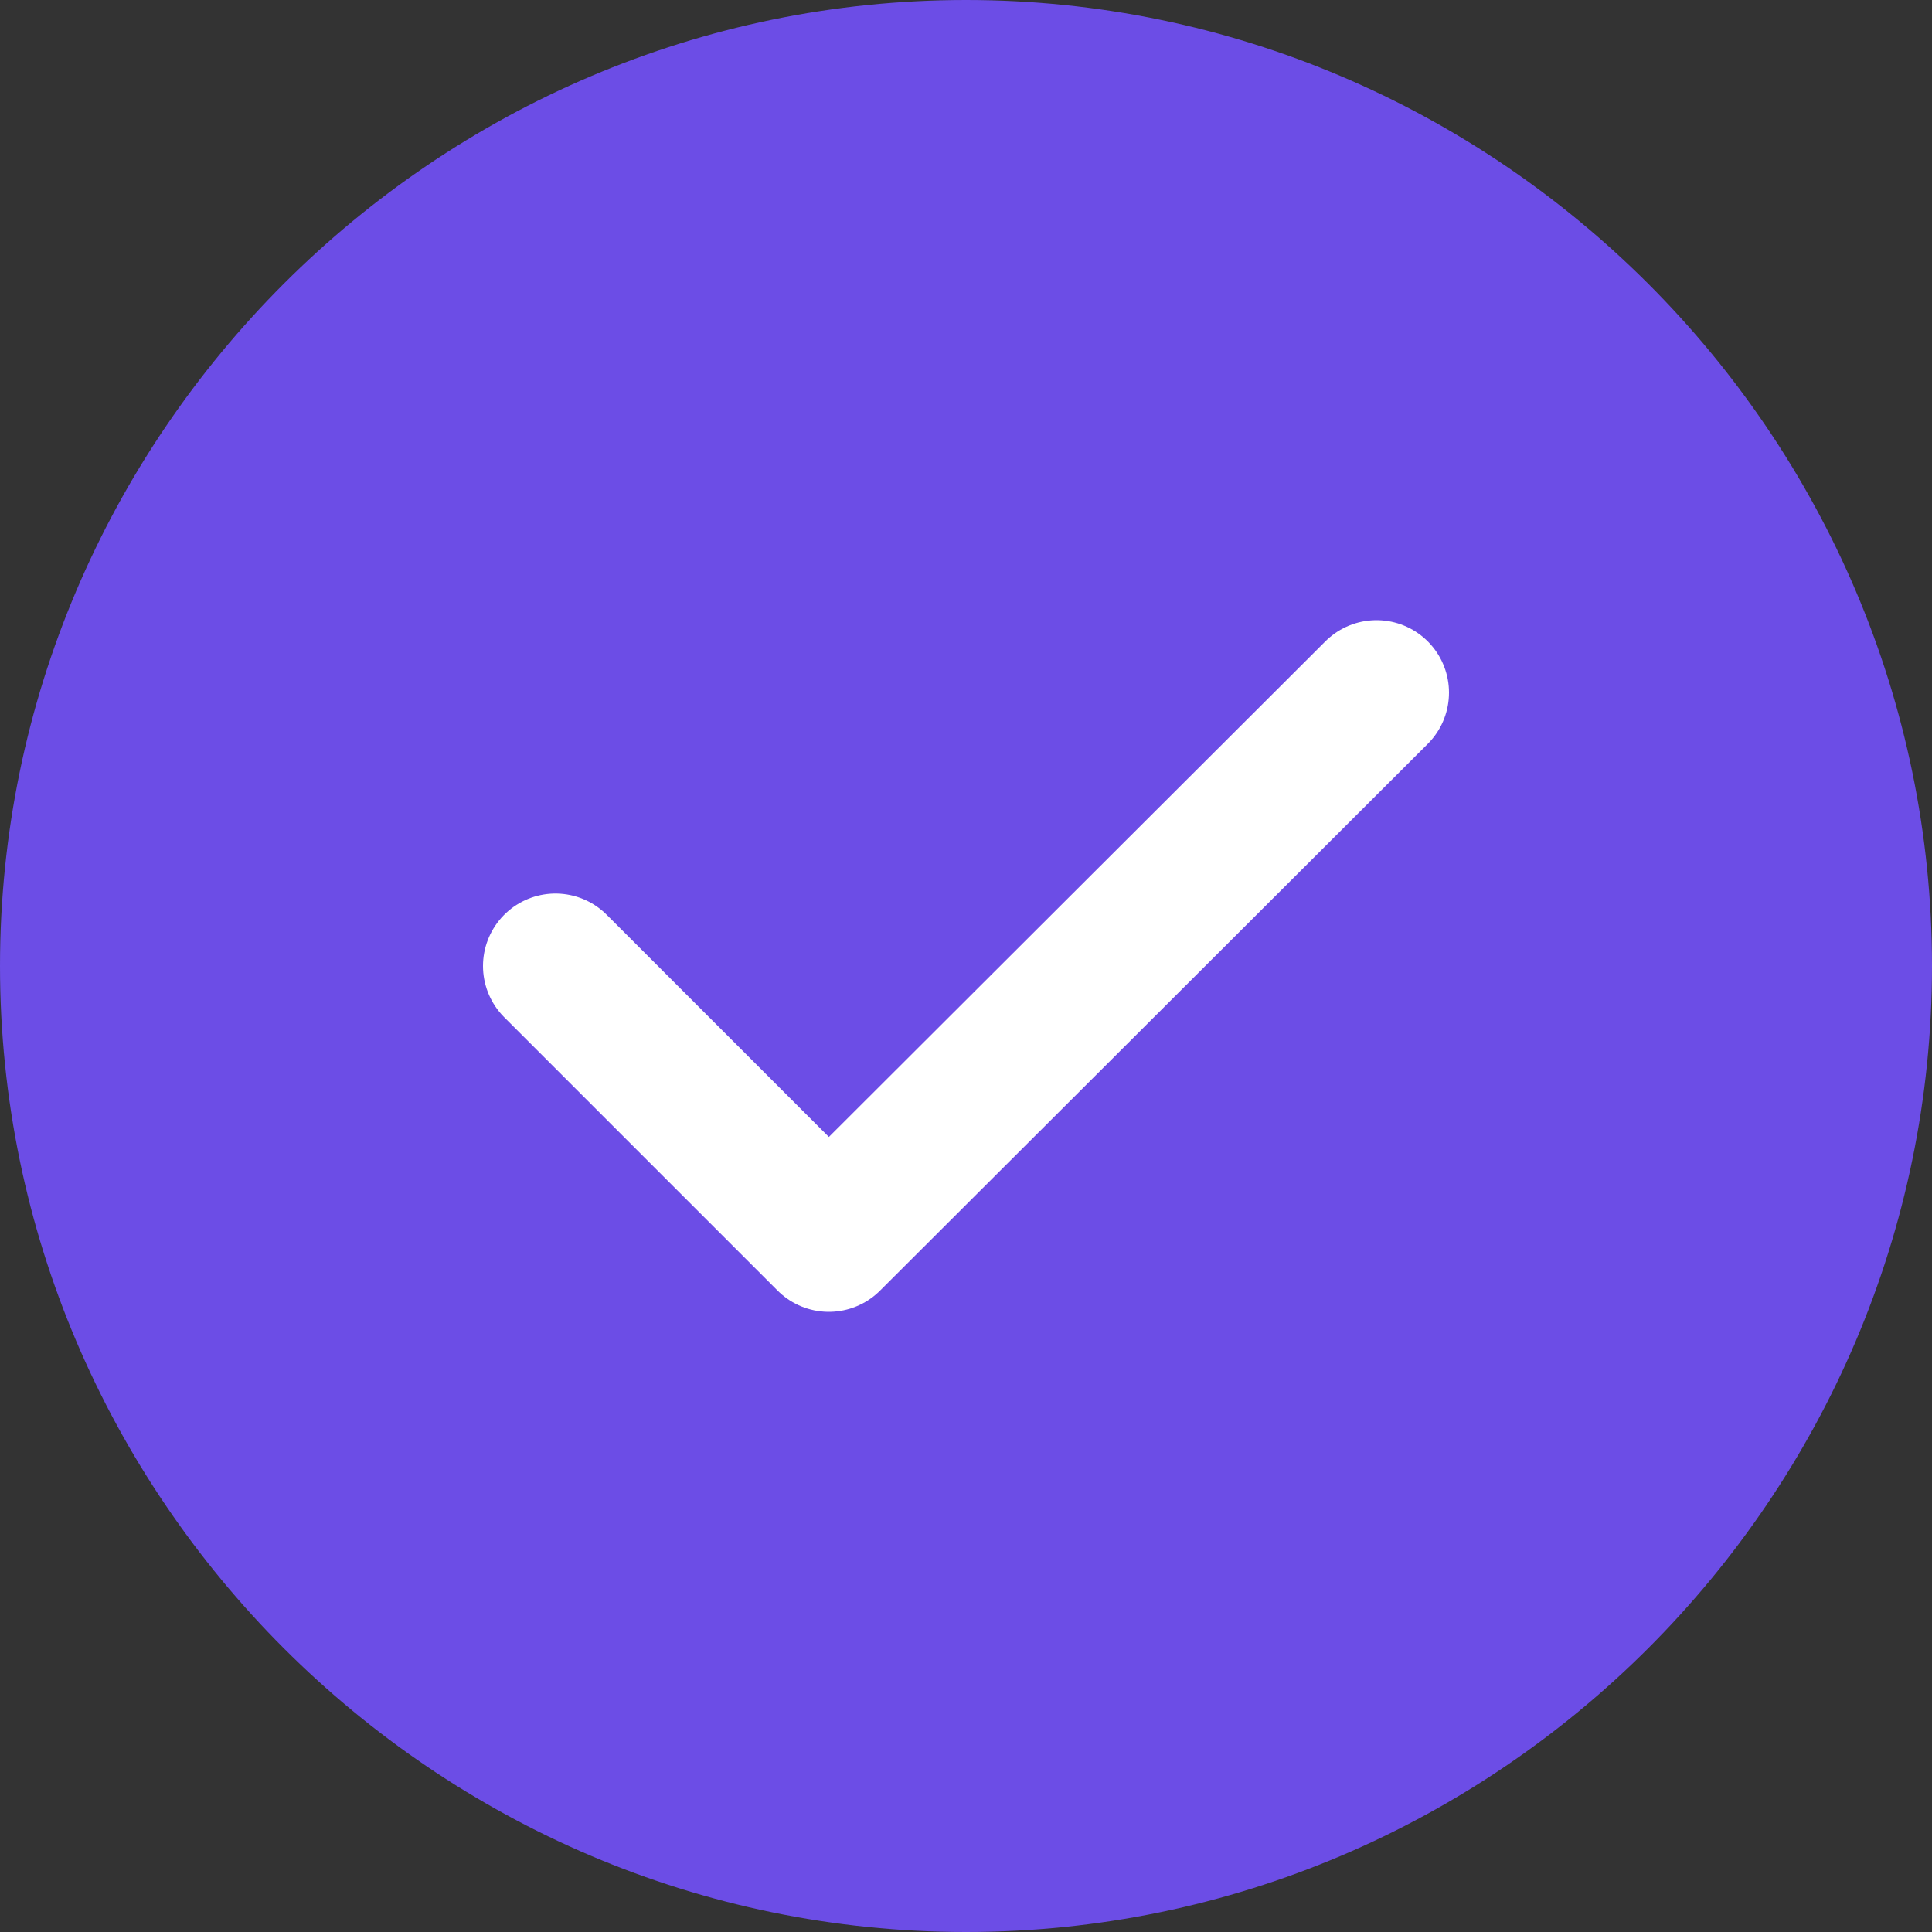
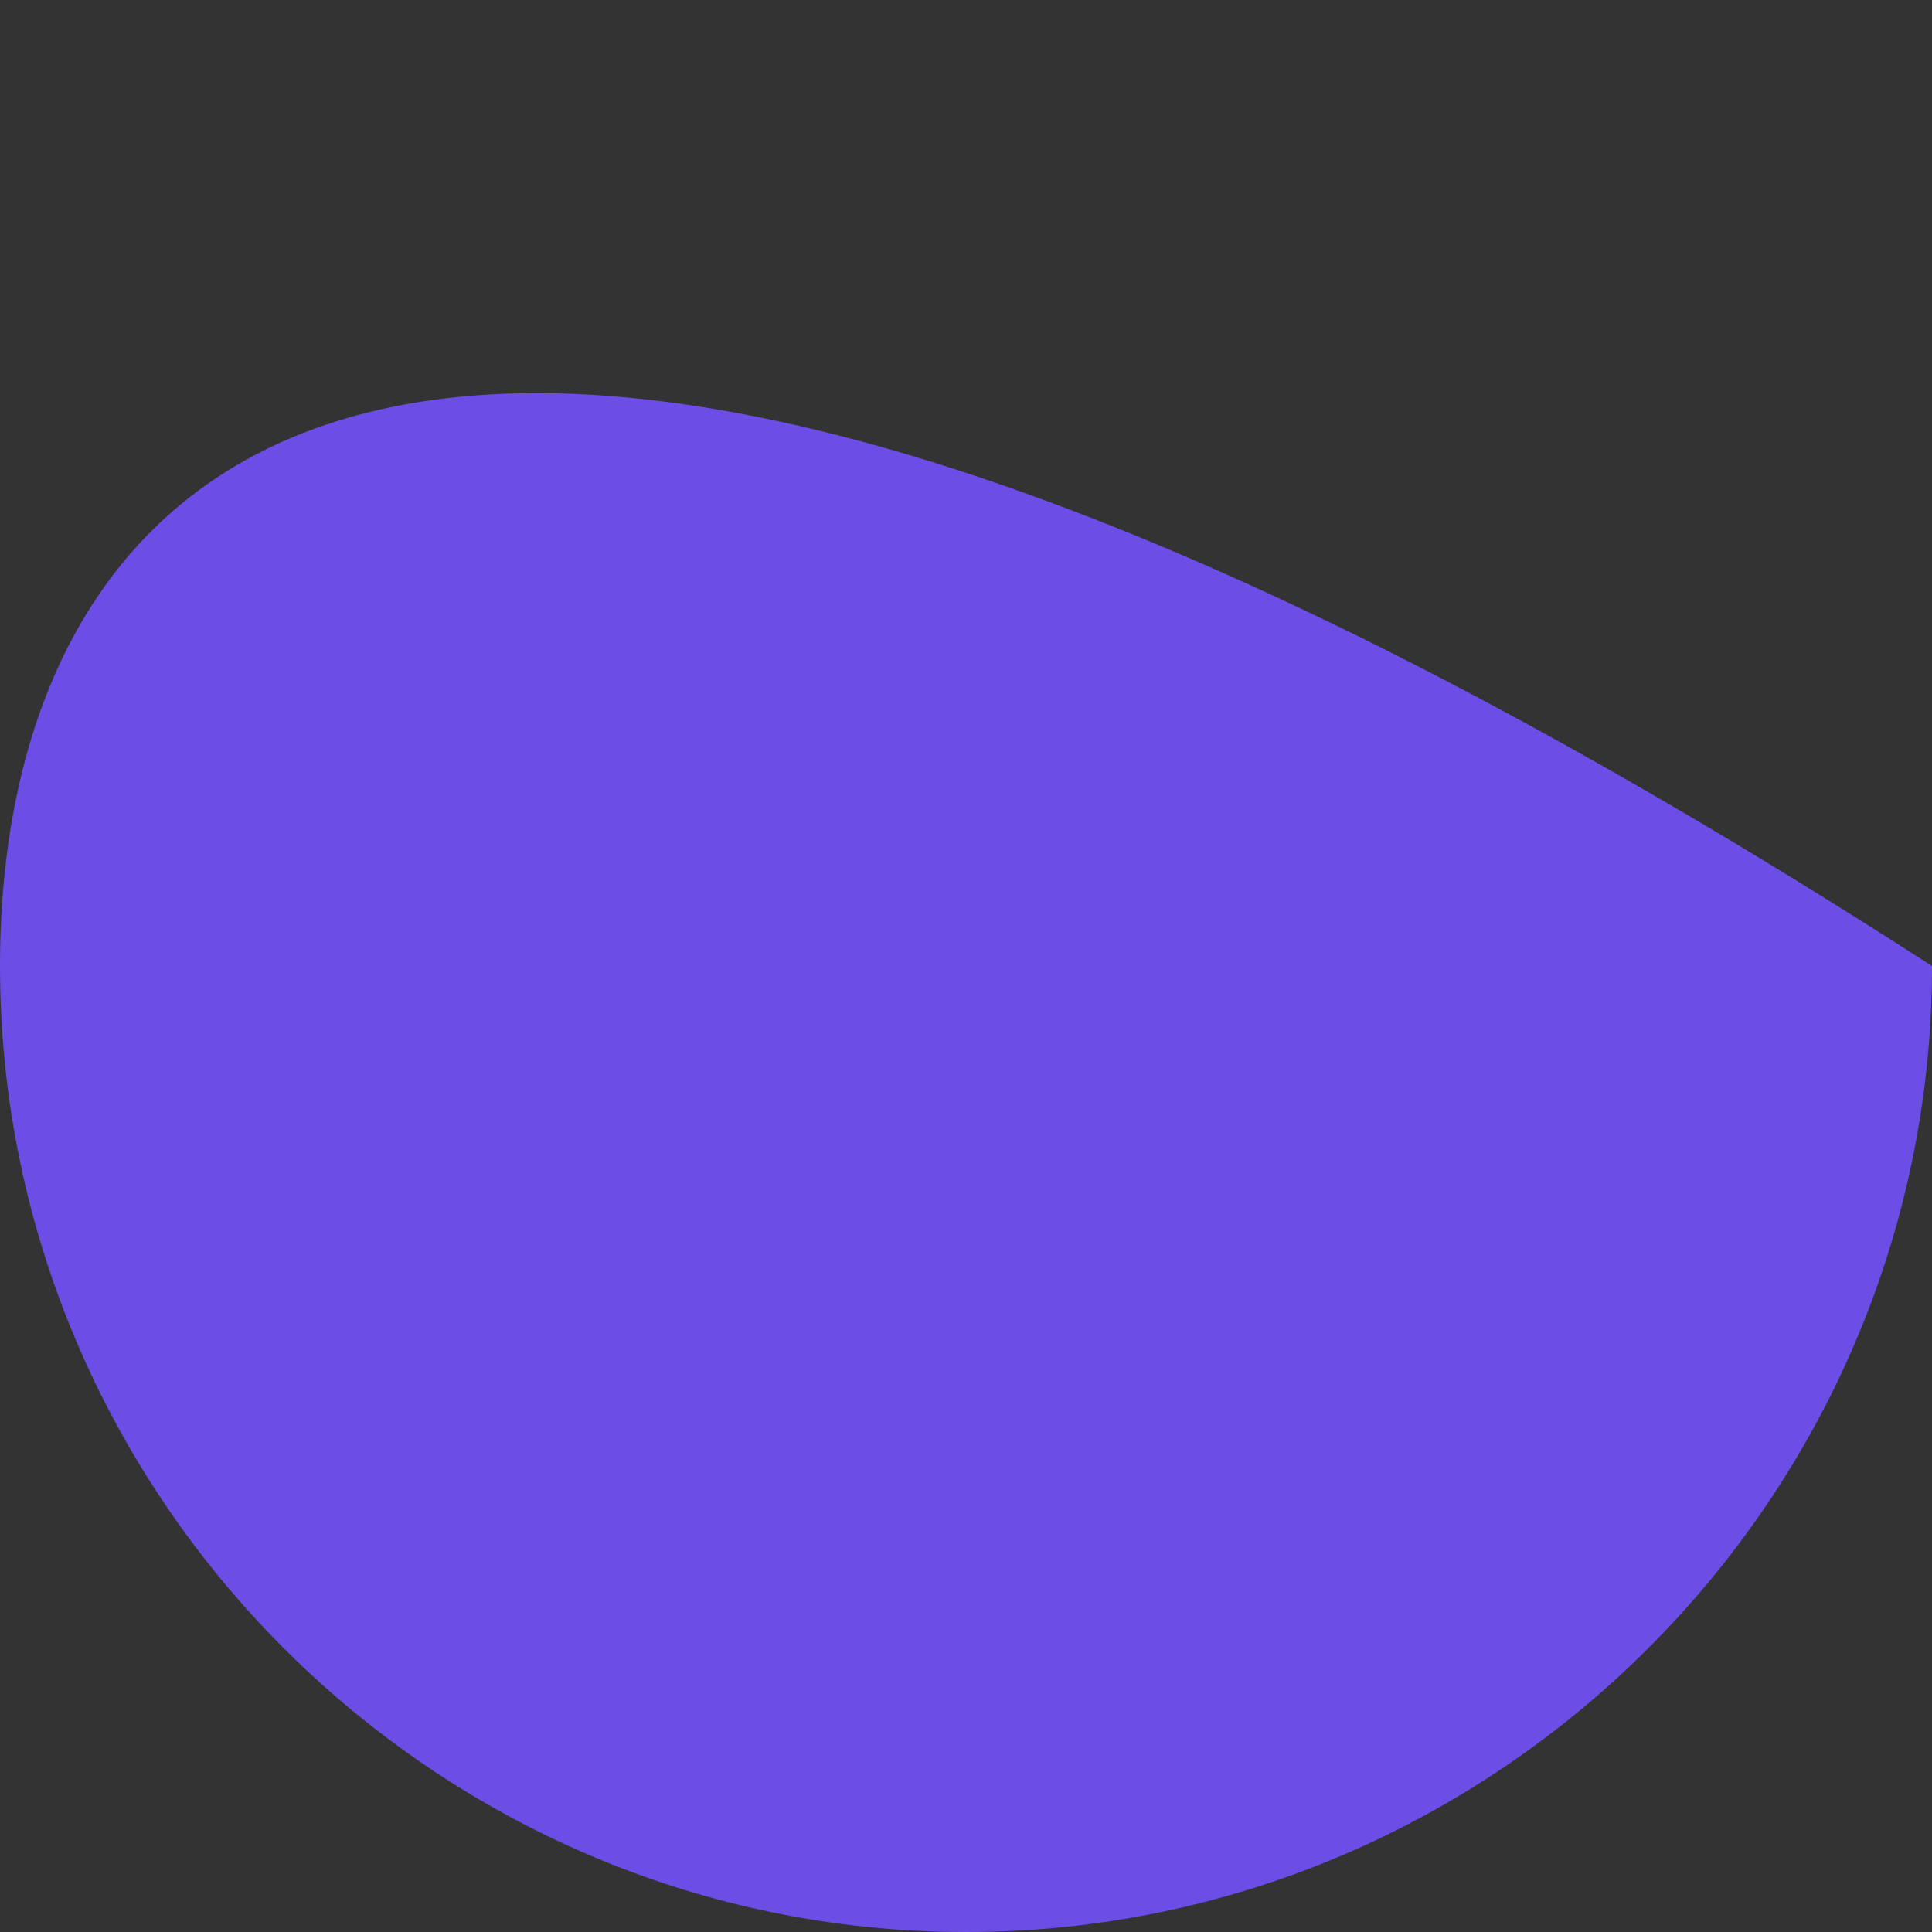
<svg xmlns="http://www.w3.org/2000/svg" width="20" height="20" viewBox="0 0 20 20" fill="none">
  <rect x="0" y="0" width="20" height="20" fill="#333333" stroke="none" />
-   <path d="M10 20C15.5 20 20 15.5 20 10C20 4.5 15.5 0 10 0C4.5 0 0 4.5 0 10C0 15.5 4.5 20 10 20Z" fill="#6C4DE6" />
-   <path d="M5.75 10L8.58 12.83L14.25 7.17" stroke="white" stroke-width="1.5" stroke-linecap="round" stroke-linejoin="round" />
+   <path d="M10 20C15.5 20 20 15.5 20 10C4.5 0 0 4.5 0 10C0 15.5 4.5 20 10 20Z" fill="#6C4DE6" />
</svg>